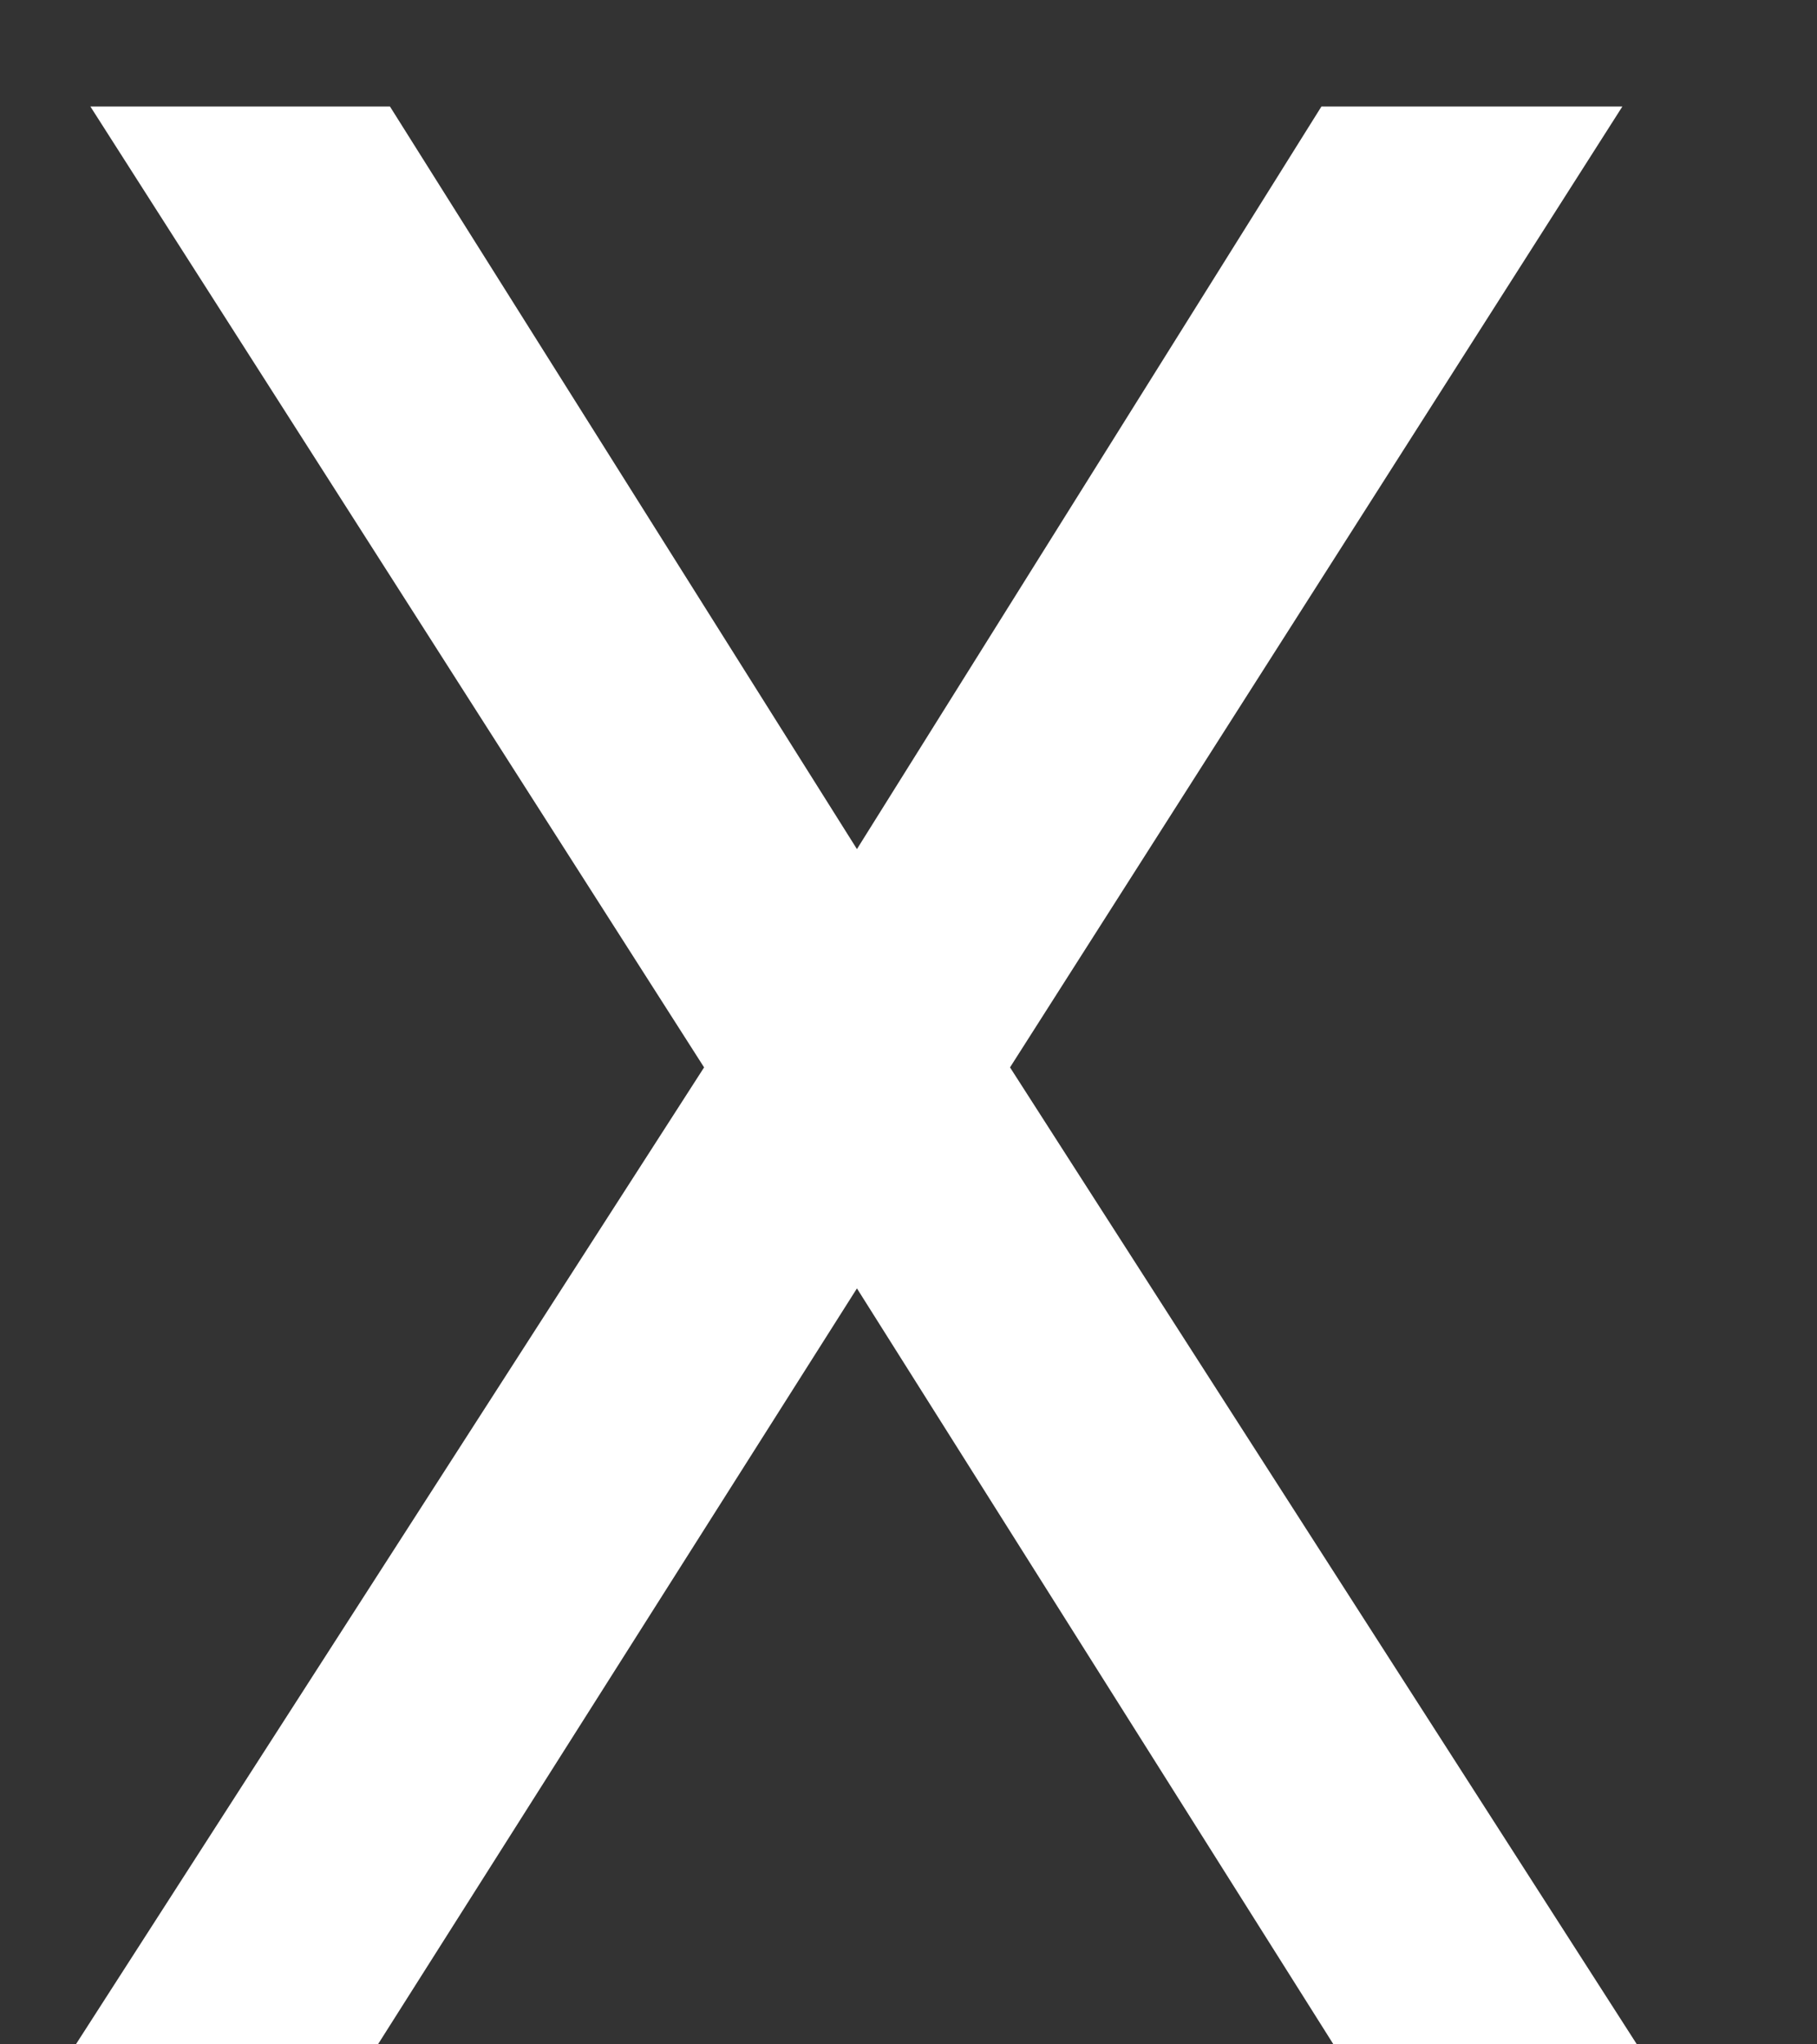
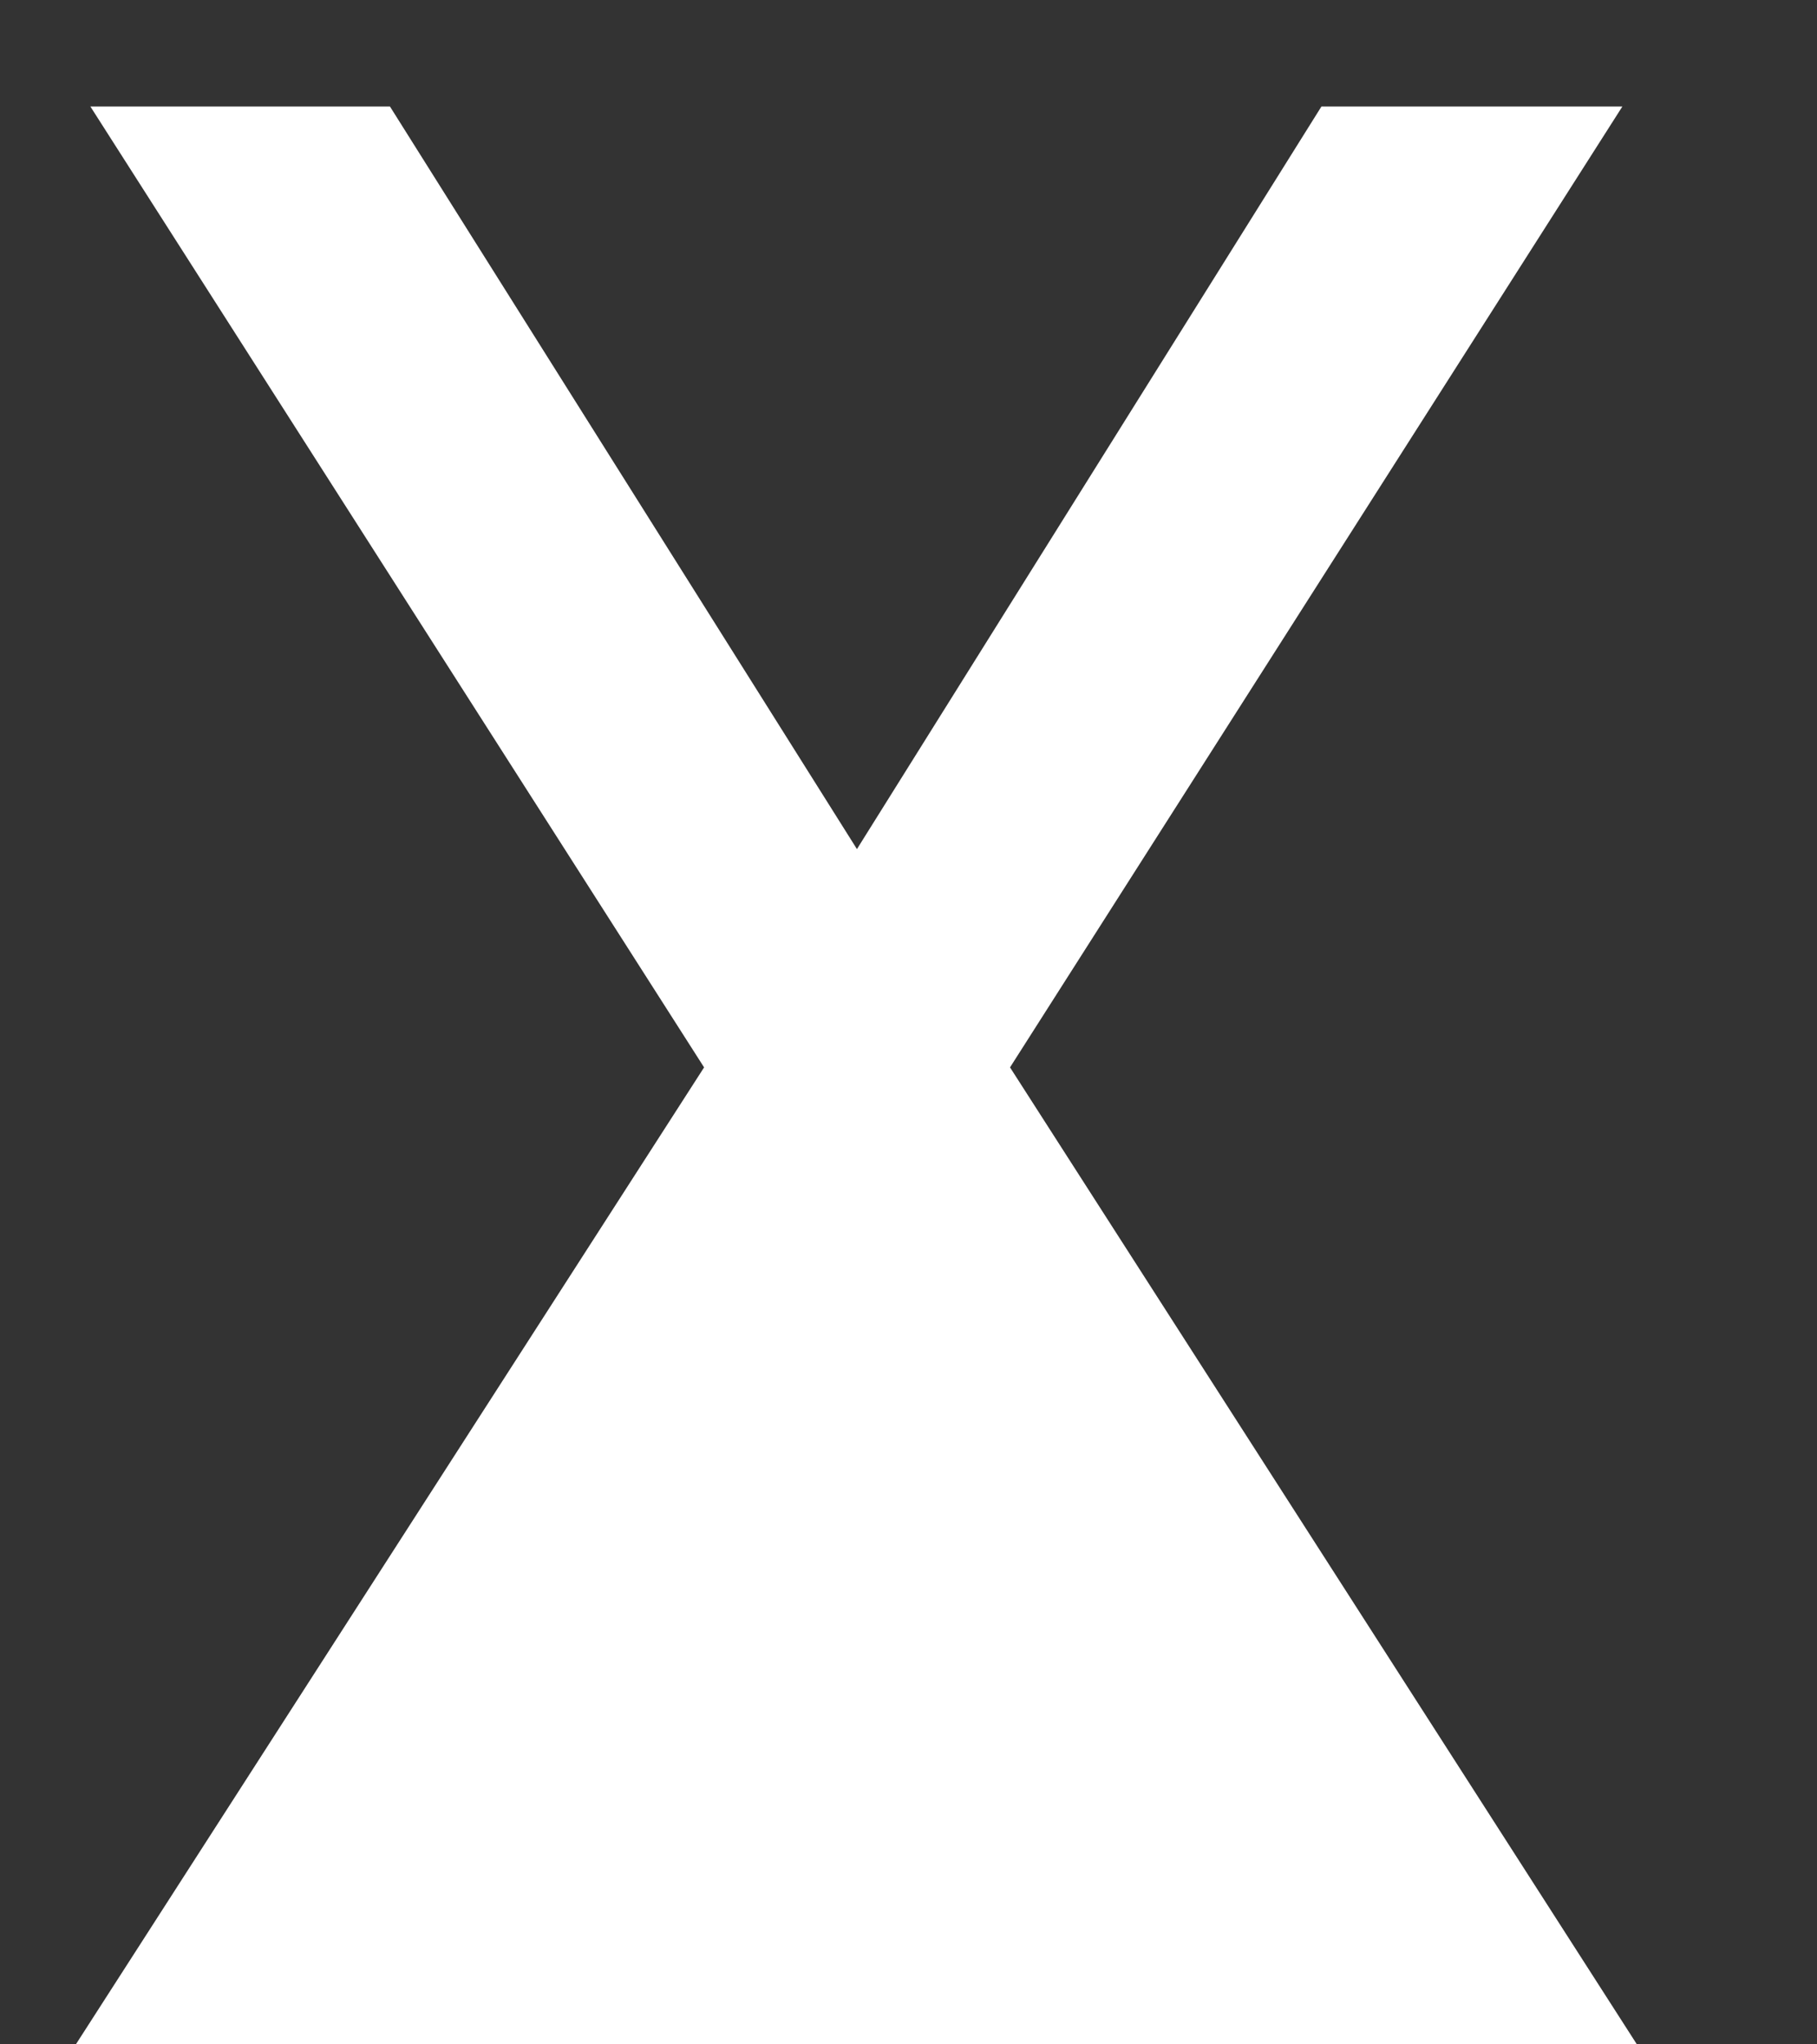
<svg xmlns="http://www.w3.org/2000/svg" width="8" height="9" viewBox="0 0 8 9" fill="none">
  <rect x="0" y="0" width="8" height="9" fill="#333333" stroke="none" />
-   <path d="M3.773 3.738L5.818 0.469H7.143L4.447 4.699L7.207 9H5.871L3.773 5.672L1.664 9H0.334L3.1 4.699L0.398 0.469H1.717L3.773 3.738Z" fill="white" />
+   <path d="M3.773 3.738L5.818 0.469H7.143L4.447 4.699L7.207 9H5.871L1.664 9H0.334L3.1 4.699L0.398 0.469H1.717L3.773 3.738Z" fill="white" />
</svg>